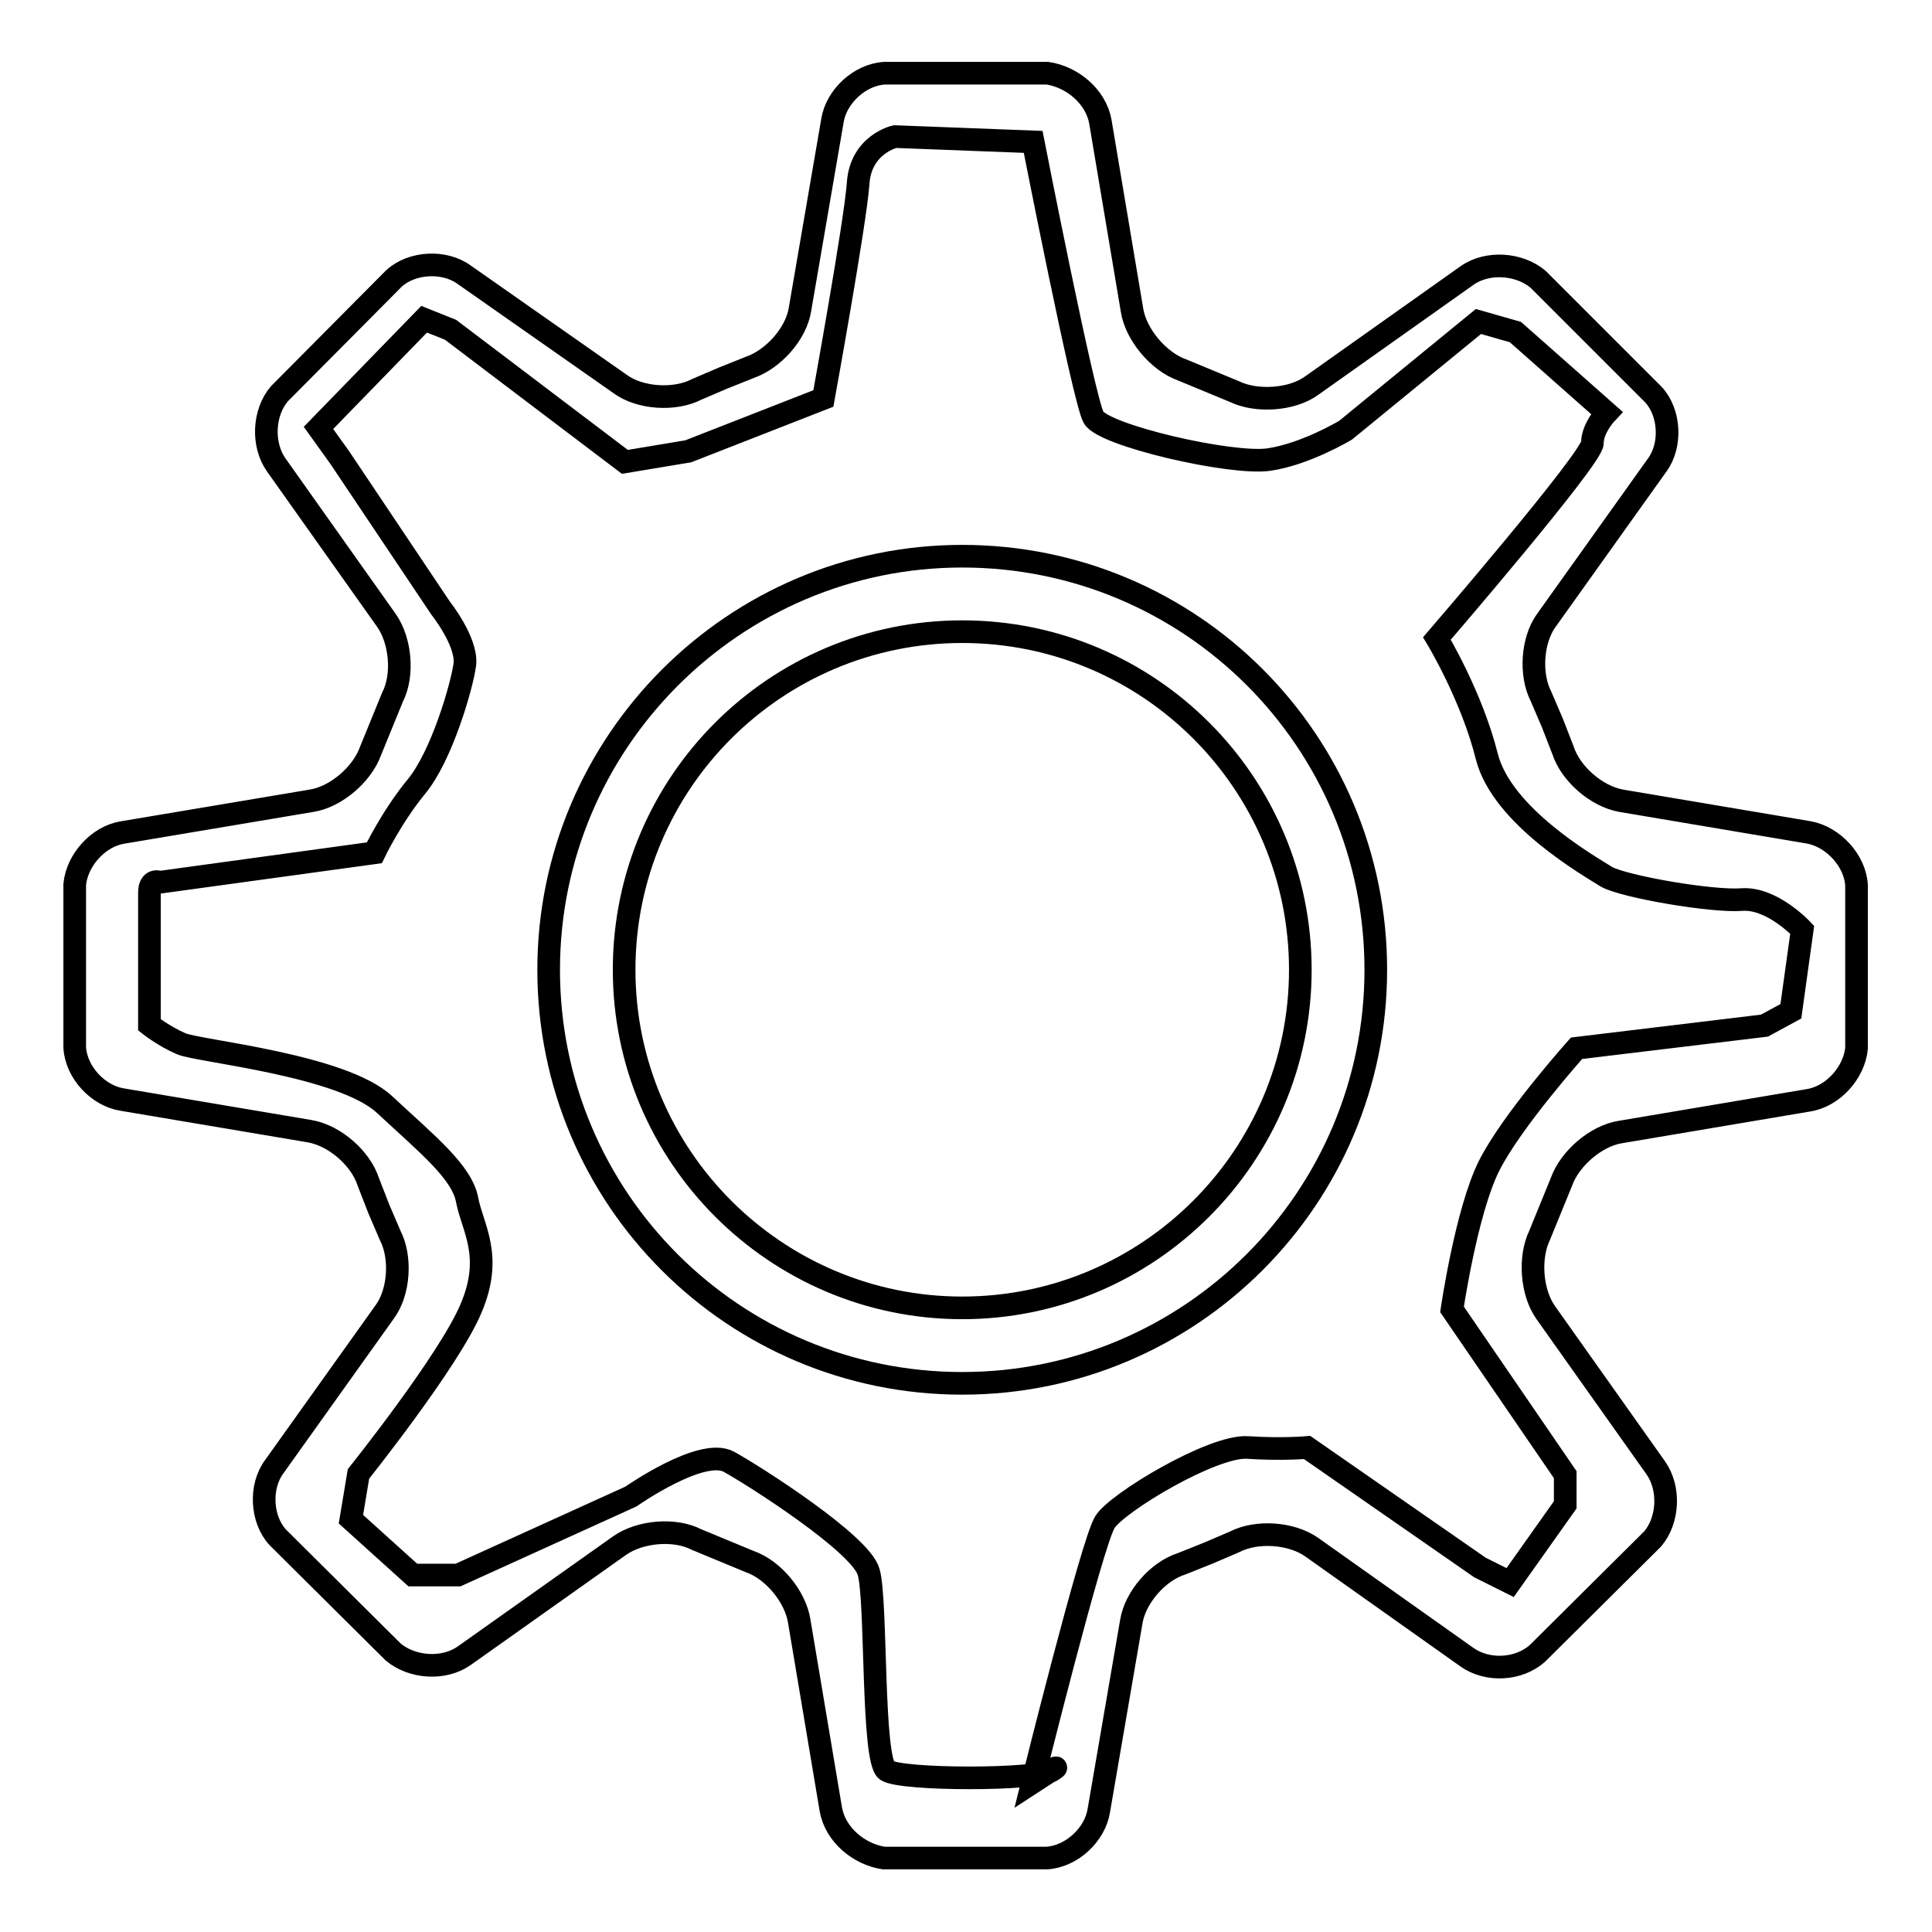
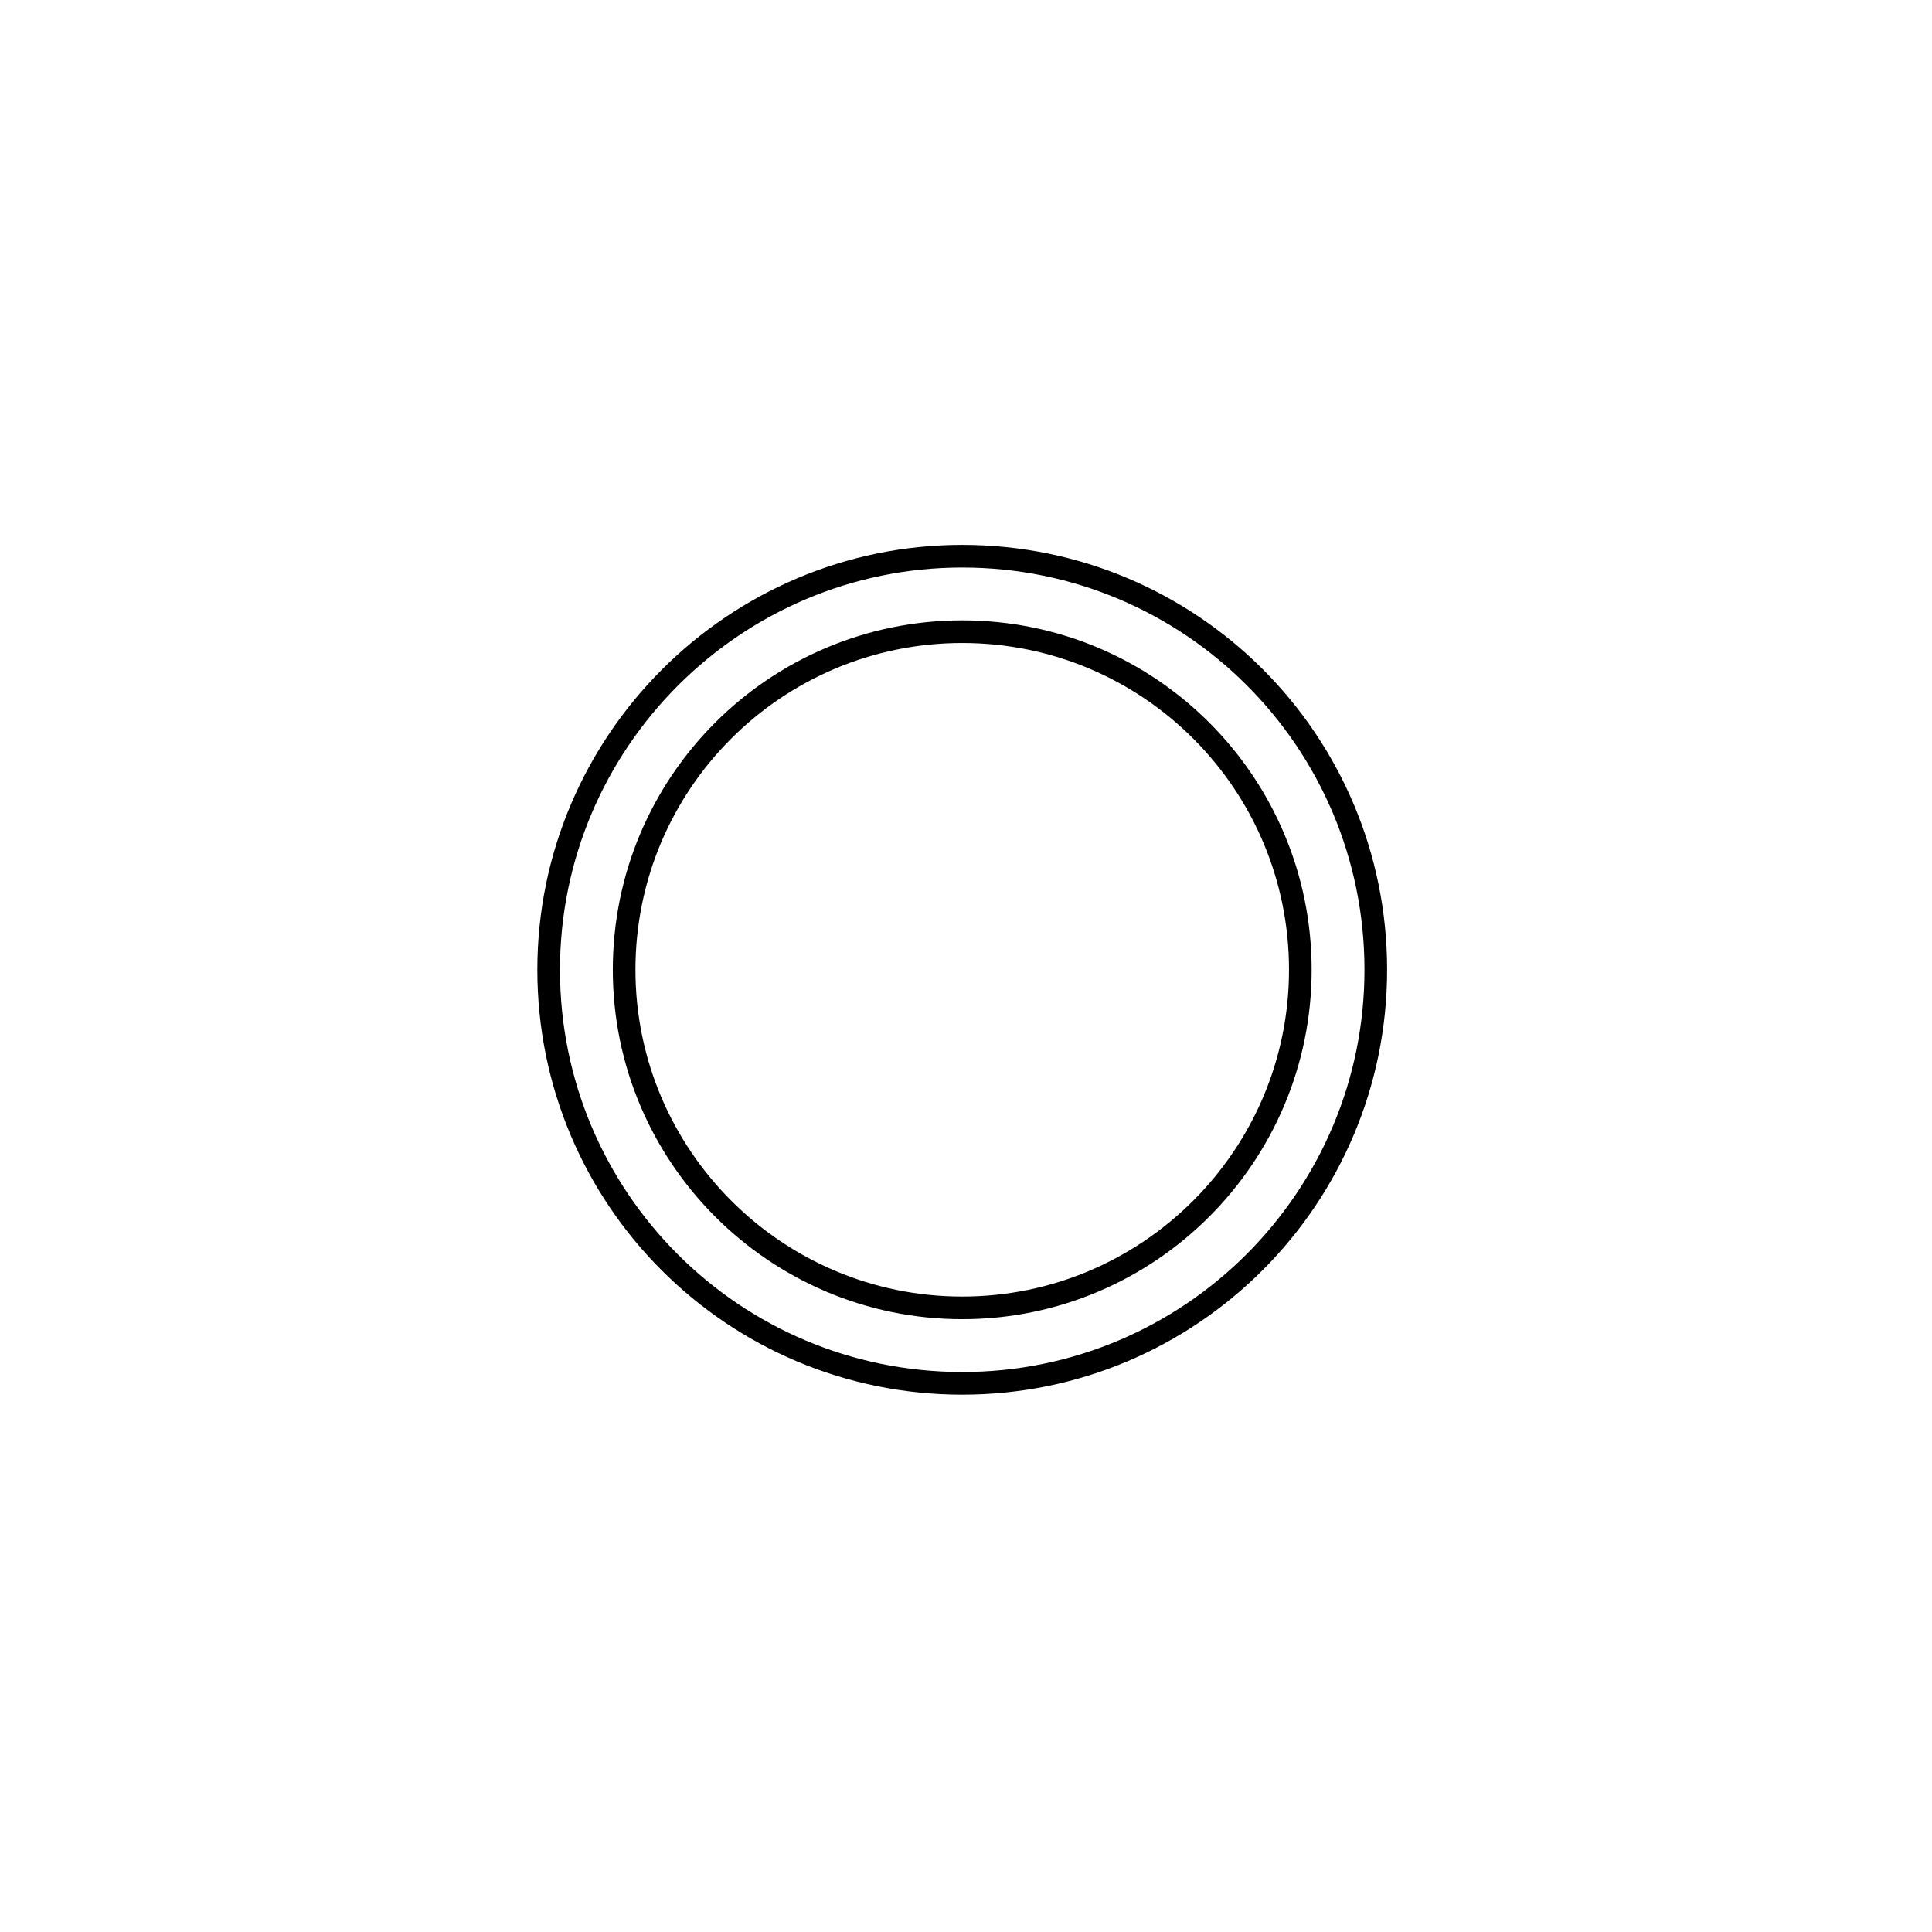
<svg xmlns="http://www.w3.org/2000/svg" version="1.1" x="0px" y="0px" viewBox="0 0 256 256" enable-background="new 0 0 256 256" xml:space="preserve">
  <g>
    <g>
-       <path stroke-width="3" fill-opacity="0" stroke="#000000" d="M214.8,106.1c-3.3-0.6-6.7-3.6-7.7-6.7l-1.4-3.6l-1.5-3.5c-1.5-2.9-1.2-7.5,0.7-10.1l14.7-20.6c1.9-2.6,1.7-6.9-0.5-9.3L203.8,37c-2.5-2.1-6.7-2.4-9.4-0.5l-20.6,14.6c-2.6,1.9-7.3,2.2-10.2,0.8l-7-2.9c-3.1-1.1-6.1-4.7-6.6-7.9l-4.2-25c-0.6-3.3-3.7-5.9-7-6.4h-21.6c-3.3,0.2-6.4,3.1-6.9,6.3l-4.3,25c-0.5,3.2-3.5,6.6-6.7,7.7l-3.5,1.4l-3.5,1.5c-2.9,1.5-7.5,1.2-10.1-0.7L61.5,36.4c-2.6-1.9-6.9-1.7-9.3,0.5L37,52.2c-2.1,2.5-2.3,6.7-0.4,9.4l14.6,20.6c1.9,2.7,2.3,7.3,0.8,10.2l-2.9,7.1c-1.1,3.1-4.6,6.1-7.8,6.6l-25,4.2c-3.3,0.5-6.1,3.7-6.4,6.9v21.6c0.2,3.3,3.1,6.4,6.3,6.9l24.9,4.2c3.3,0.6,6.7,3.6,7.7,6.7l1.4,3.6l1.5,3.5c1.5,2.9,1.2,7.5-0.7,10.1l-14.7,20.6c-1.9,2.6-1.7,6.9,0.5,9.3l15.3,15.2c2.5,2.1,6.7,2.4,9.4,0.5l20.6-14.6c2.7-1.9,7.3-2.3,10.2-0.8l7,2.9c3.2,1.1,6.1,4.7,6.6,7.9l4.2,25c0.6,3.3,3.7,5.9,7,6.4h21.6c3.3-0.2,6.4-3.1,6.9-6.3l4.3-25c0.5-3.2,3.5-6.7,6.7-7.7l3.5-1.4l3.5-1.5c2.9-1.5,7.5-1.2,10.2,0.7l20.6,14.6c2.7,1.9,6.8,1.7,9.3-0.5l15.3-15.2c2.1-2.5,2.3-6.7,0.4-9.4l-14.6-20.6c-1.9-2.7-2.2-7.3-0.8-10.2l2.9-7.1c1.1-3.1,4.6-6.1,7.8-6.6l24.9-4.2c3.3-0.5,6.1-3.7,6.4-6.9v-21.6c-0.2-3.3-3.1-6.4-6.3-7L214.8,106.1z M46.5,201.3l1-6c0,0,12-15,14.9-21.9c3-7,0.2-10.7-0.5-14.4c-0.7-3.7-5.2-7.3-10.9-12.6c-5.6-5.3-24.7-7.1-27-8.1c-2.3-1-4.2-2.5-4.2-2.5v-17.5c0-2,1.4-1.4,1.4-1.4l28.4-3.9c0,0,2.3-4.8,5.6-8.8c3.3-4,6-13.2,6.4-16.2c0.3-3-3.2-7.4-3.2-7.4l-13.4-20l-2.8-3.9l14-14.4l3.5,1.4l23.1,17.5l8.4-1.4l17.9-7c0,0,4.2-23.1,4.6-28.4c0.3-5.3,4.9-6.3,4.9-6.3l18.3,0.7c0,0,6.7,34.2,8,36.5c1.3,2.4,18.2,6.3,23.2,5.6c4.9-0.7,10.2-3.9,10.2-3.9l17.6-14.4l4.9,1.4l12.1,10.7c0,0-1.9,2-1.9,4c0,2-20.6,25.9-20.6,25.9s4.6,7.6,6.6,15.6c2,8,13.7,14.6,15.9,16c2.4,1.3,13.9,3.3,17.9,3c4-0.3,8,4,8,4l-1.5,10.8l-3.5,1.9l-24.9,3c0,0-8.6,9.6-11.6,15.6c-3,6-4.9,19-4.9,19l15,21.9v4l-7.3,10.3l-4-2l-22.9-15.9c0,0-3.3,0.3-7.9,0c-4.6-0.3-17.3,7.3-18.9,9.9c-1.7,2.7-9.6,34.5-9.6,34.5s4.6-3,2.6-1.6c-2,1.3-19.9,1.3-21.9,0c-2-1.3-1.3-22.6-2.4-26.3c-1-3.7-14.9-12.6-18.5-14.6c-3.6-2-13,4.6-13,4.6l-22.9,10.4h-6L46.5,201.3z" />
      <path stroke-width="3" fill-opacity="0" stroke="#000000" d="M72.7,128.5c0,30.3,24.5,54.8,54.8,54.8s54.8-24.6,54.8-54.8c0-30.3-24.5-54.8-54.8-54.8C97.3,73.7,72.7,98.3,72.7,128.5z M82.7,128.5c0-24.8,20.1-44.8,44.8-44.8c24.8,0,44.8,20.1,44.8,44.8c0,24.7-20.1,44.8-44.8,44.8C102.8,173.3,82.7,153.2,82.7,128.5z" />
    </g>
  </g>
</svg>